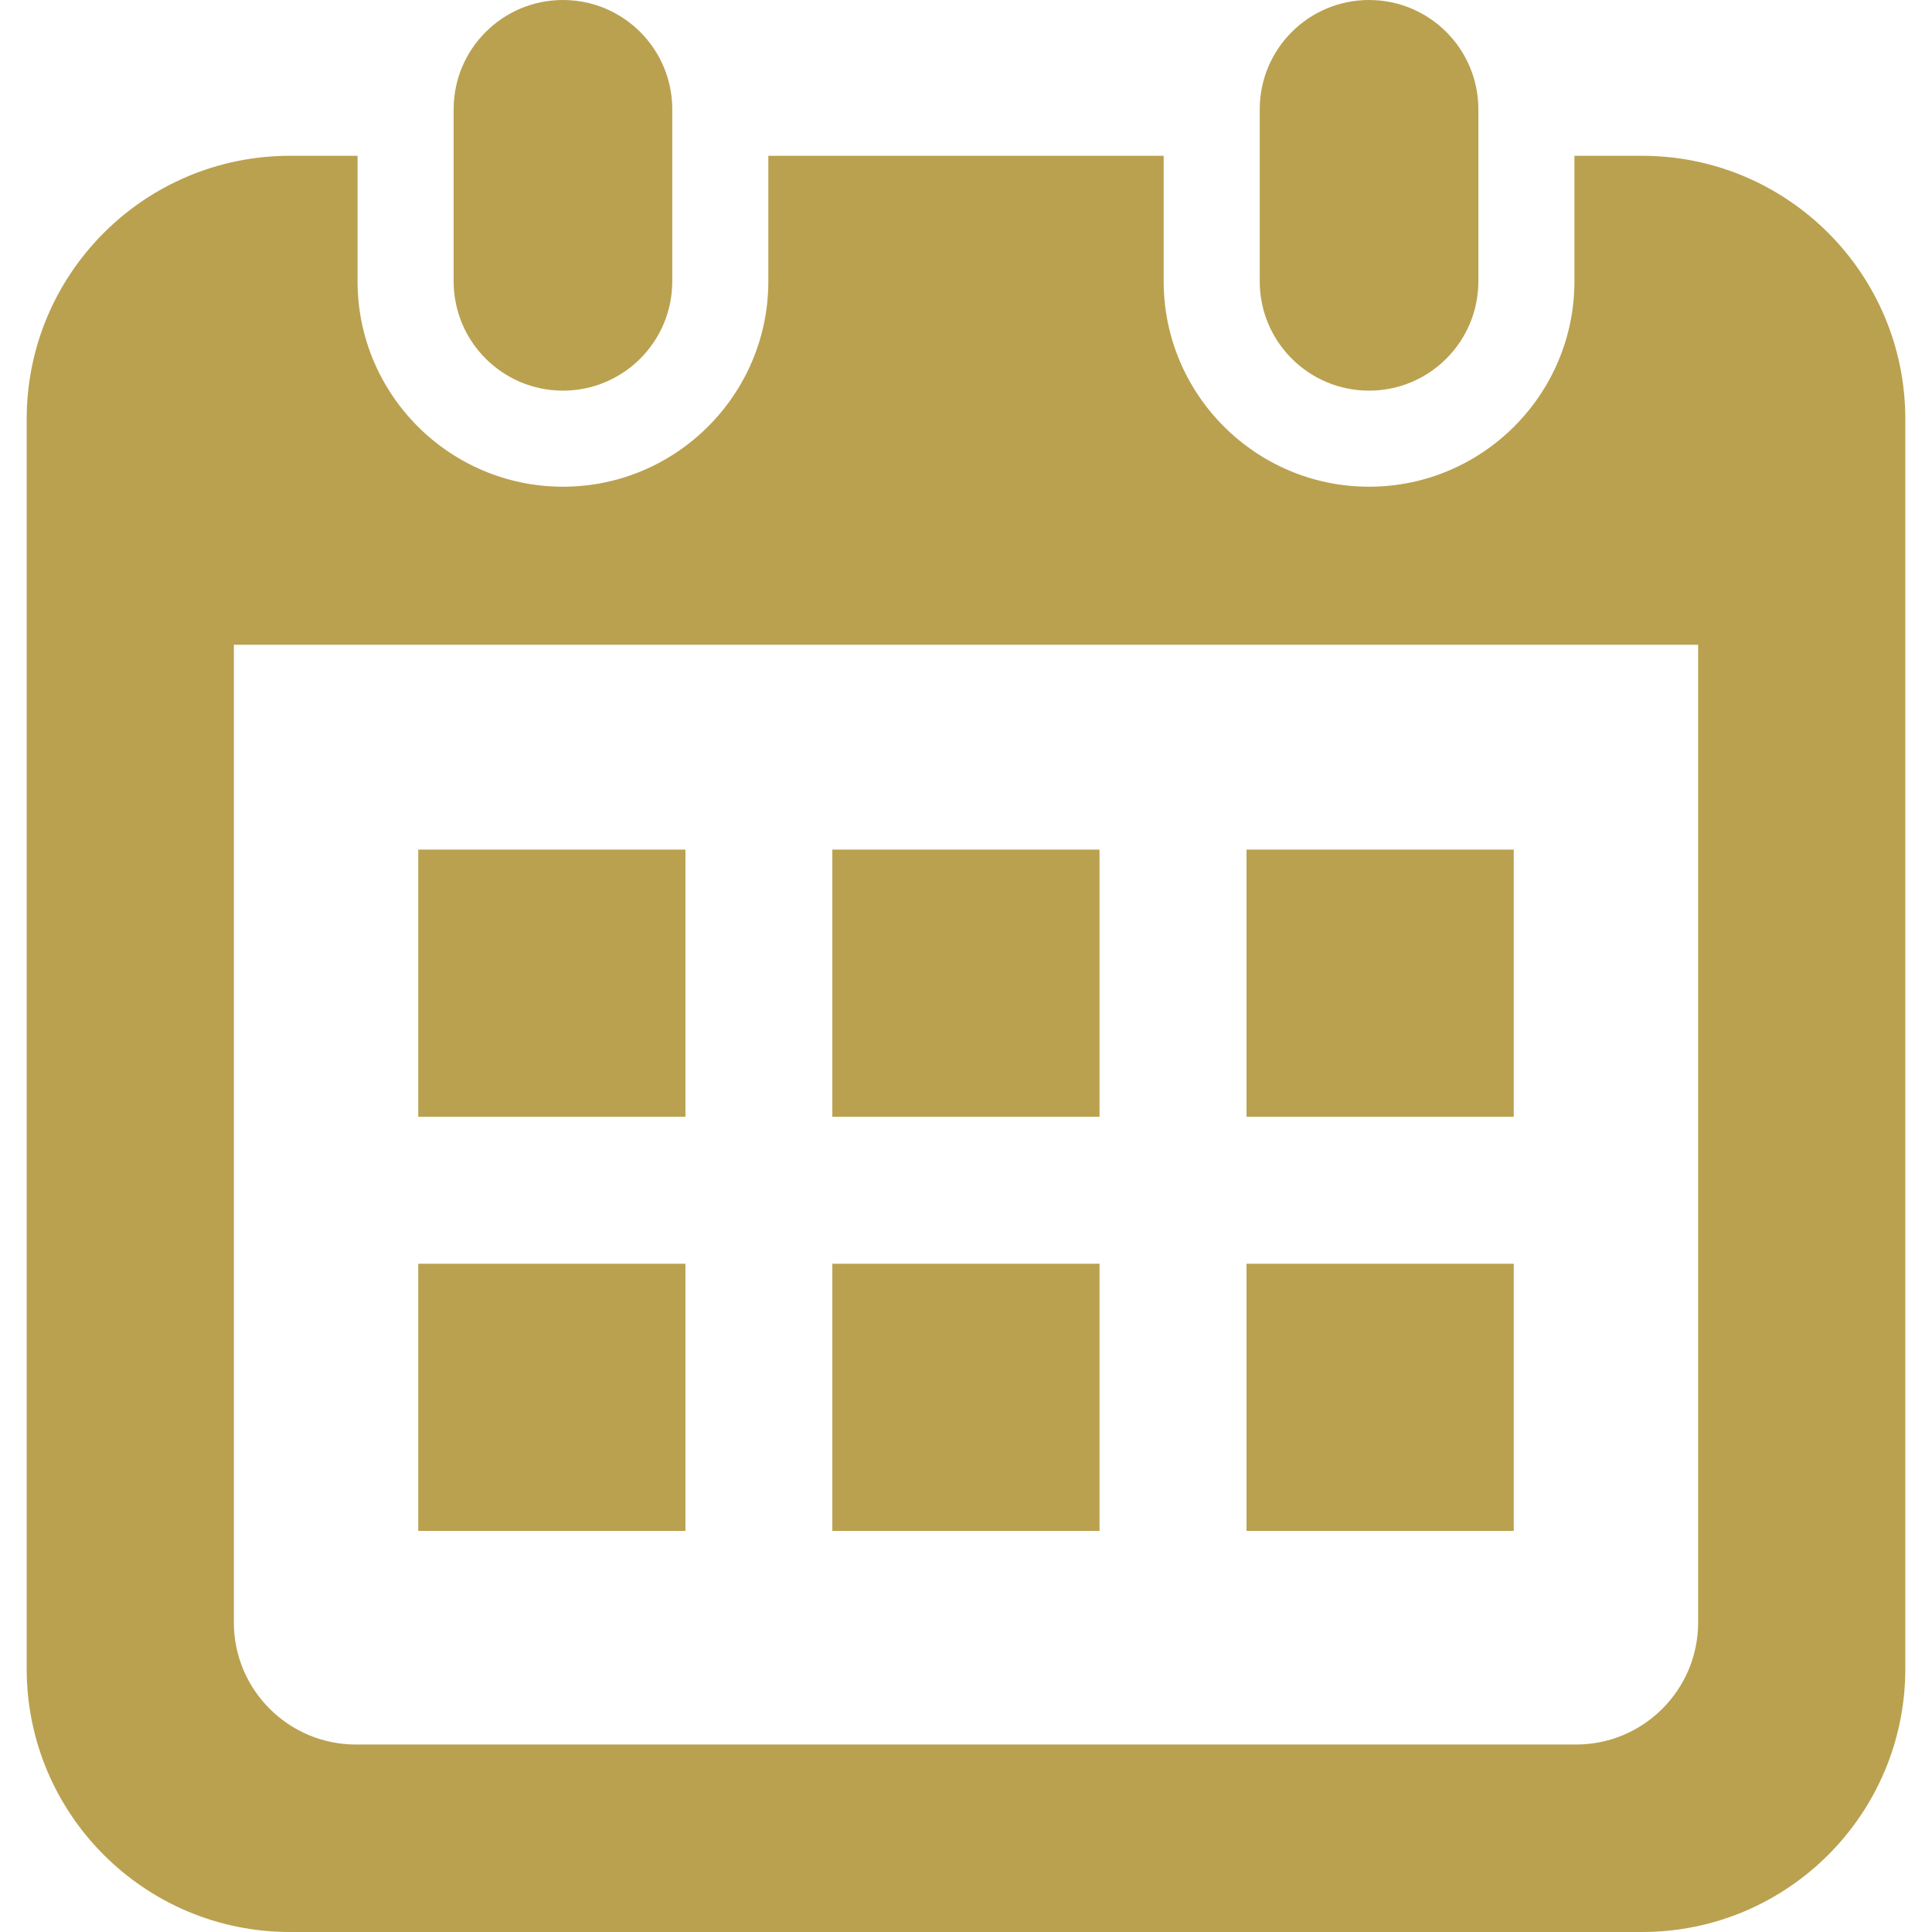
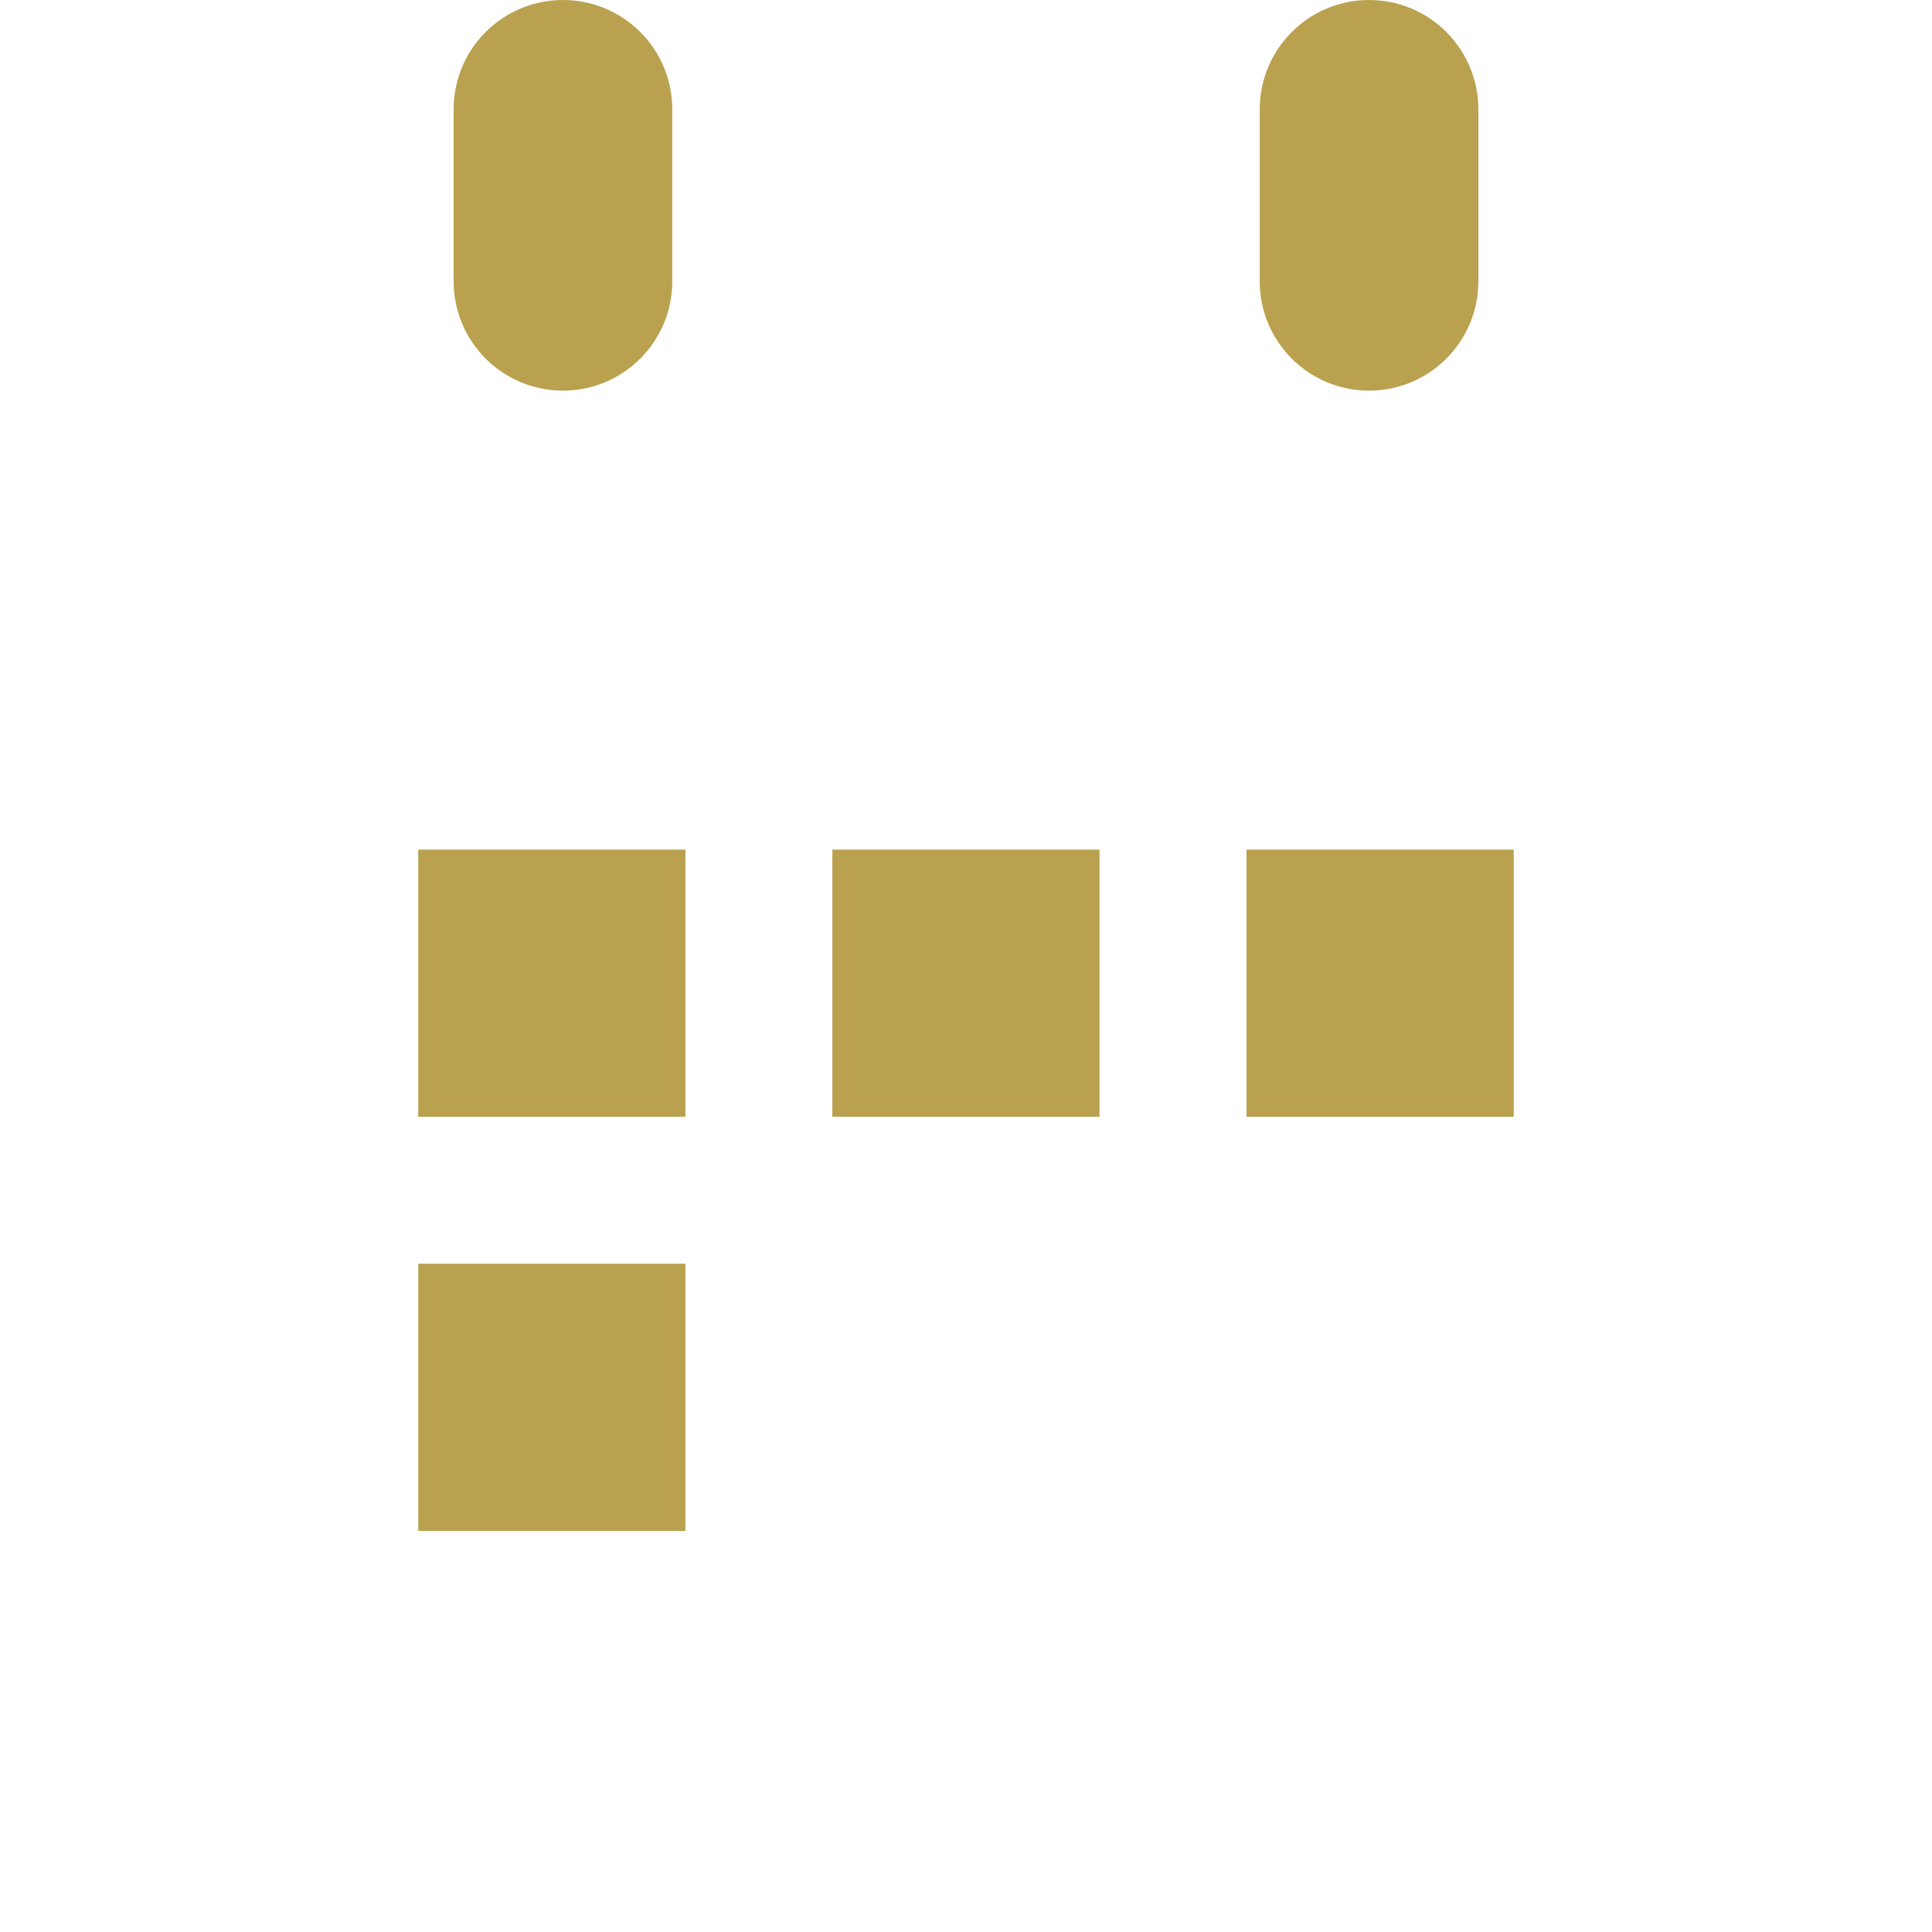
<svg xmlns="http://www.w3.org/2000/svg" version="1.1" id="_x32_" x="0px" y="0px" viewBox="0 0 512 512" width="256px" height="256px" style="enable-background:new 0 0 512 512;" xml:space="preserve">
  <style type="text/css">
	.st0{fill:#4B4B4B;}
</style>
  <g>
    <path class="st0" d="M149.193,103.525c15.994,0,28.964-12.97,28.964-28.972V28.964C178.157,12.97,165.187,0,149.193,0   C133.19,0,120.22,12.97,120.22,28.964v45.589C120.22,90.556,133.19,103.525,149.193,103.525z" style="fill: rgb(186, 161, 79);" />
    <path class="st0" d="M362.815,103.525c15.995,0,28.964-12.97,28.964-28.972V28.964C391.78,12.97,378.81,0,362.815,0   c-16.002,0-28.972,12.97-28.972,28.964v45.589C333.843,90.556,346.813,103.525,362.815,103.525z" style="fill: rgb(186, 161, 79);" />
-     <path class="st0" d="M435.164,41.288h-17.925v33.265c0,30.017-24.414,54.431-54.423,54.431c-30.017,0-54.431-24.414-54.431-54.431   V41.288H203.616v33.265c0,30.017-24.415,54.431-54.423,54.431c-30.016,0-54.432-24.414-54.432-54.431V41.288H76.836   c-38.528,0-69.763,31.234-69.763,69.763v331.186C7.073,480.766,38.309,512,76.836,512h358.328   c38.528,0,69.763-31.234,69.763-69.763V111.051C504.927,72.522,473.692,41.288,435.164,41.288z M450.023,429.989   c0,17.826-14.503,32.328-32.329,32.328H94.306c-17.826,0-32.329-14.502-32.329-32.328V170.877h388.047V429.989z" style="fill: rgb(186, 161, 79);" />
-     <rect x="220.58" y="334.908" class="st0" width="70.806" height="70.798" style="fill: rgb(186, 161, 79);" />
    <rect x="110.839" y="334.908" class="st0" width="70.808" height="70.798" style="fill: rgb(186, 161, 79);" />
    <rect x="330.338" y="225.151" class="st0" width="70.824" height="70.807" style="fill: rgb(186, 161, 79);" />
-     <rect x="330.338" y="334.908" class="st0" width="70.824" height="70.798" style="fill: rgb(186, 161, 79);" />
    <rect x="220.58" y="225.151" class="st0" width="70.806" height="70.807" style="fill: rgb(186, 161, 79);" />
    <rect x="110.839" y="225.151" class="st0" width="70.808" height="70.807" style="fill: rgb(186, 161, 79);" />
  </g>
</svg>